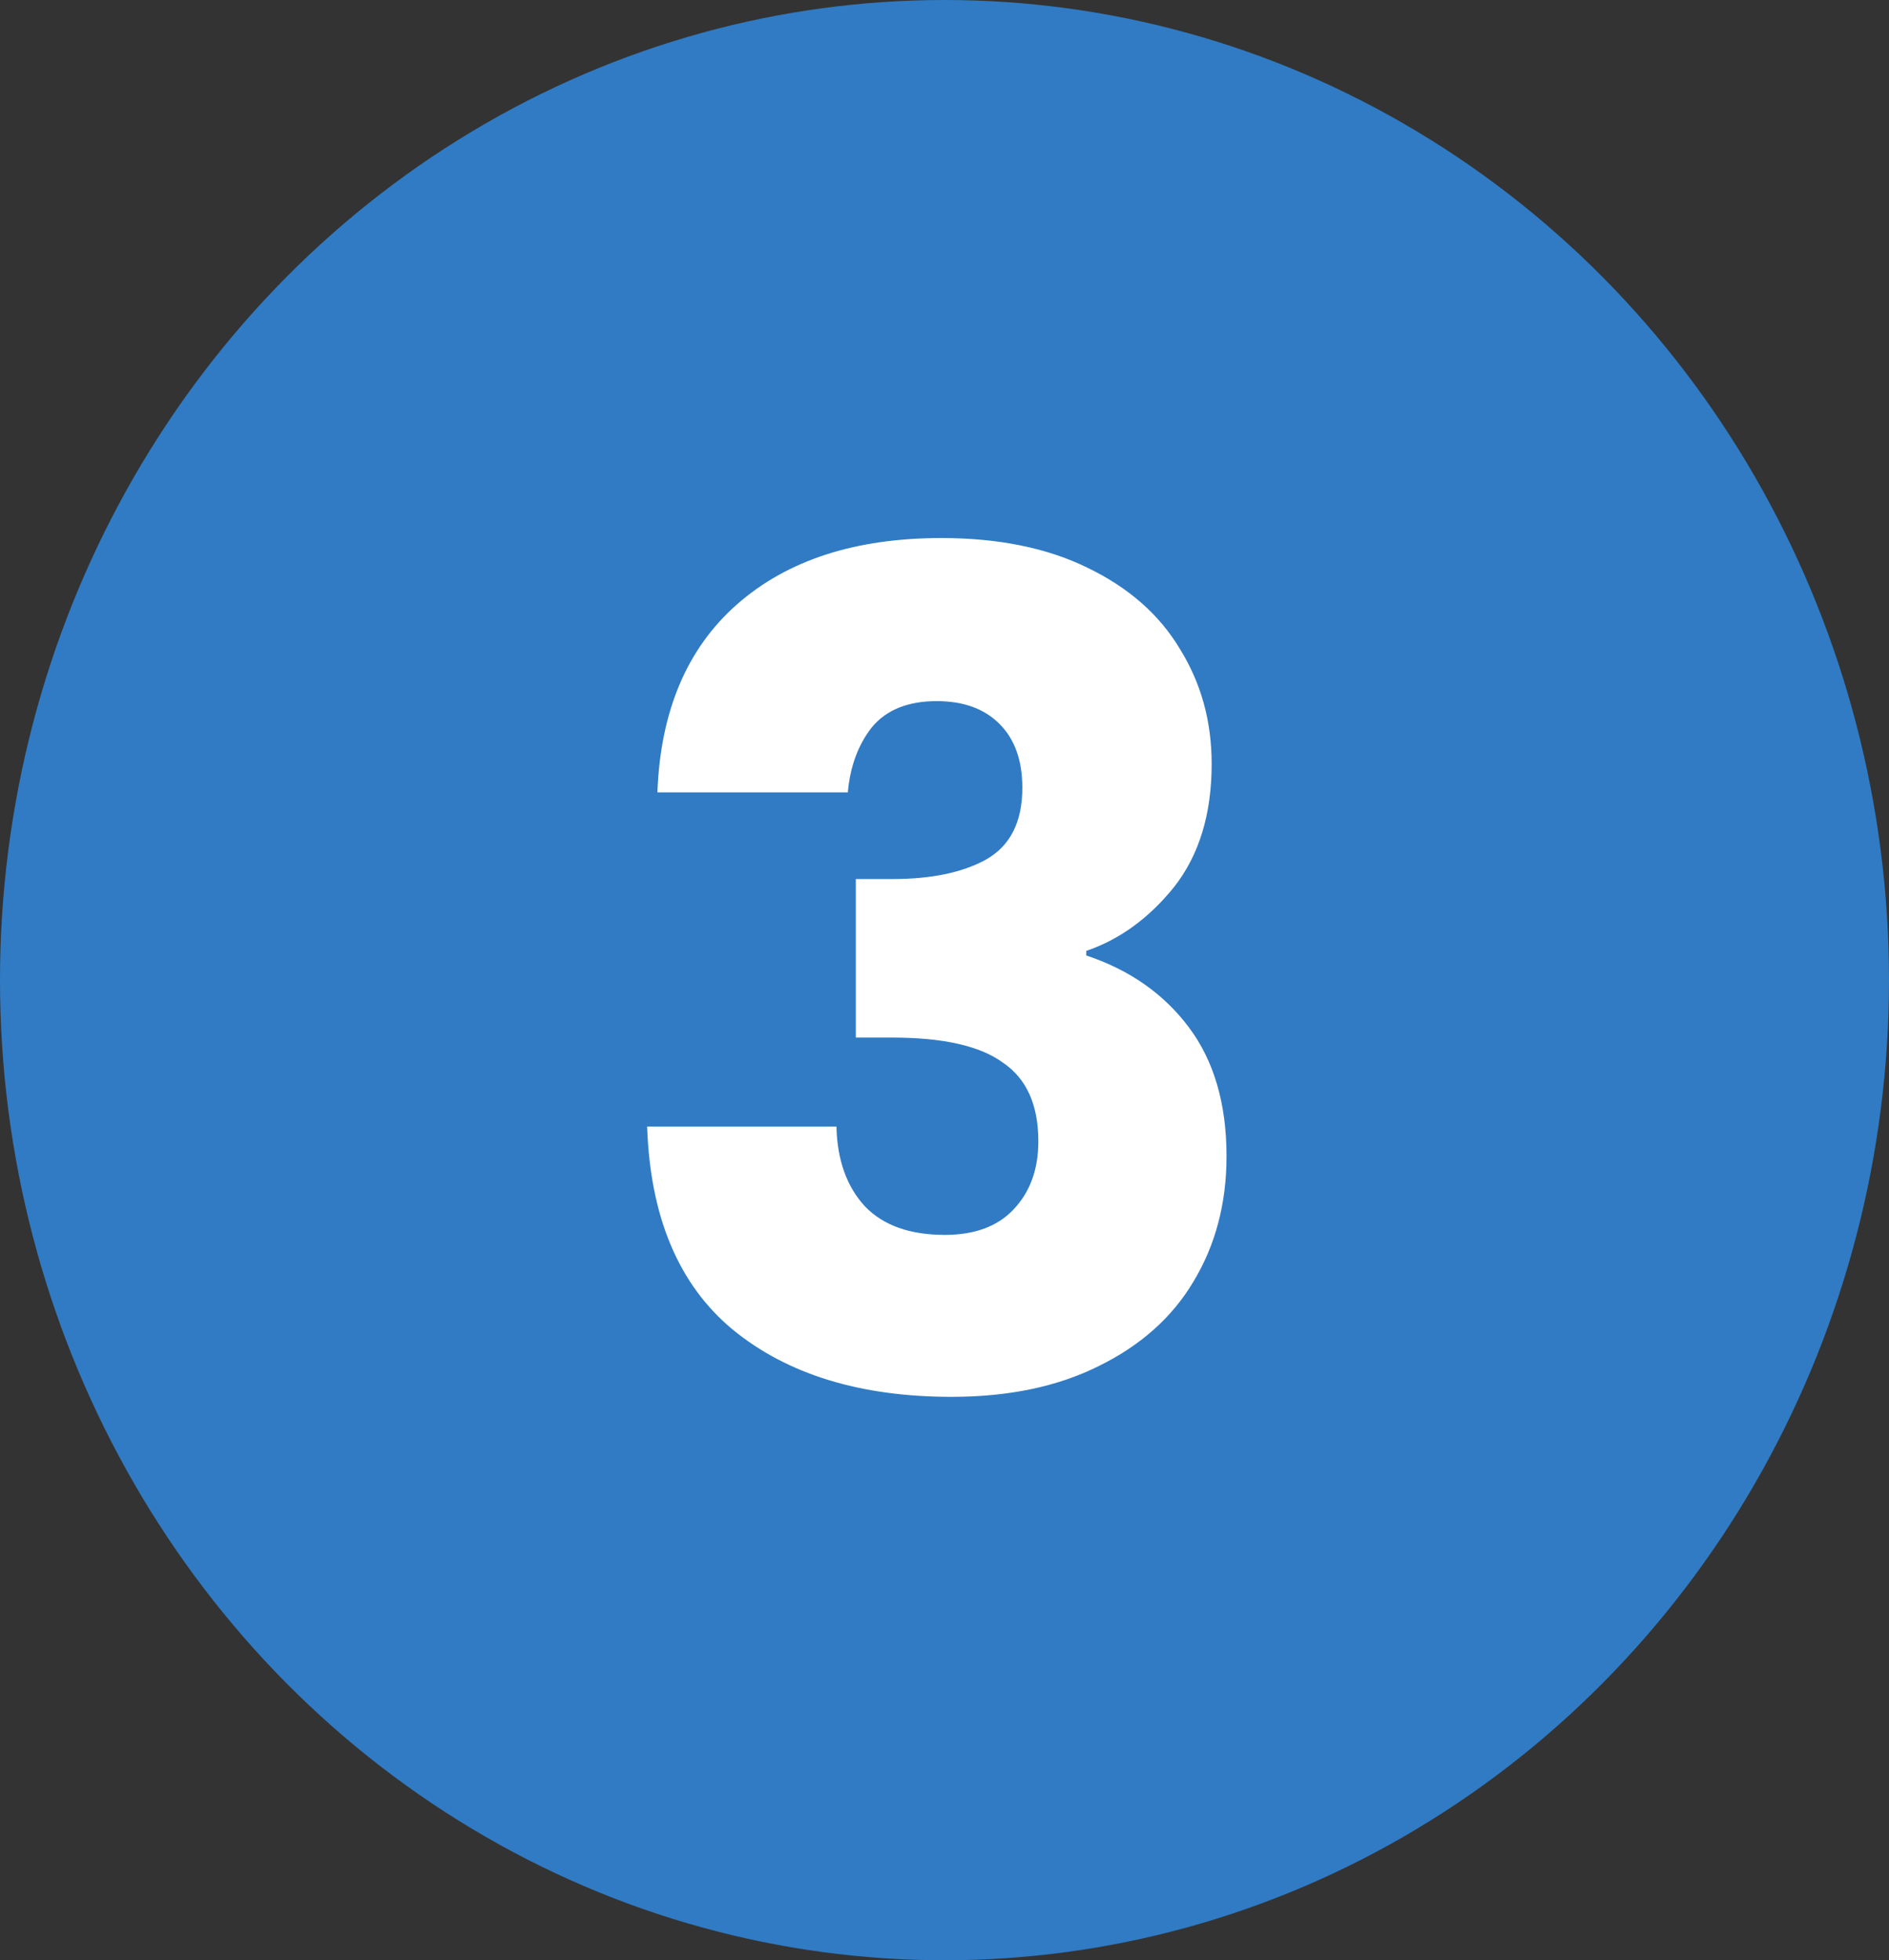
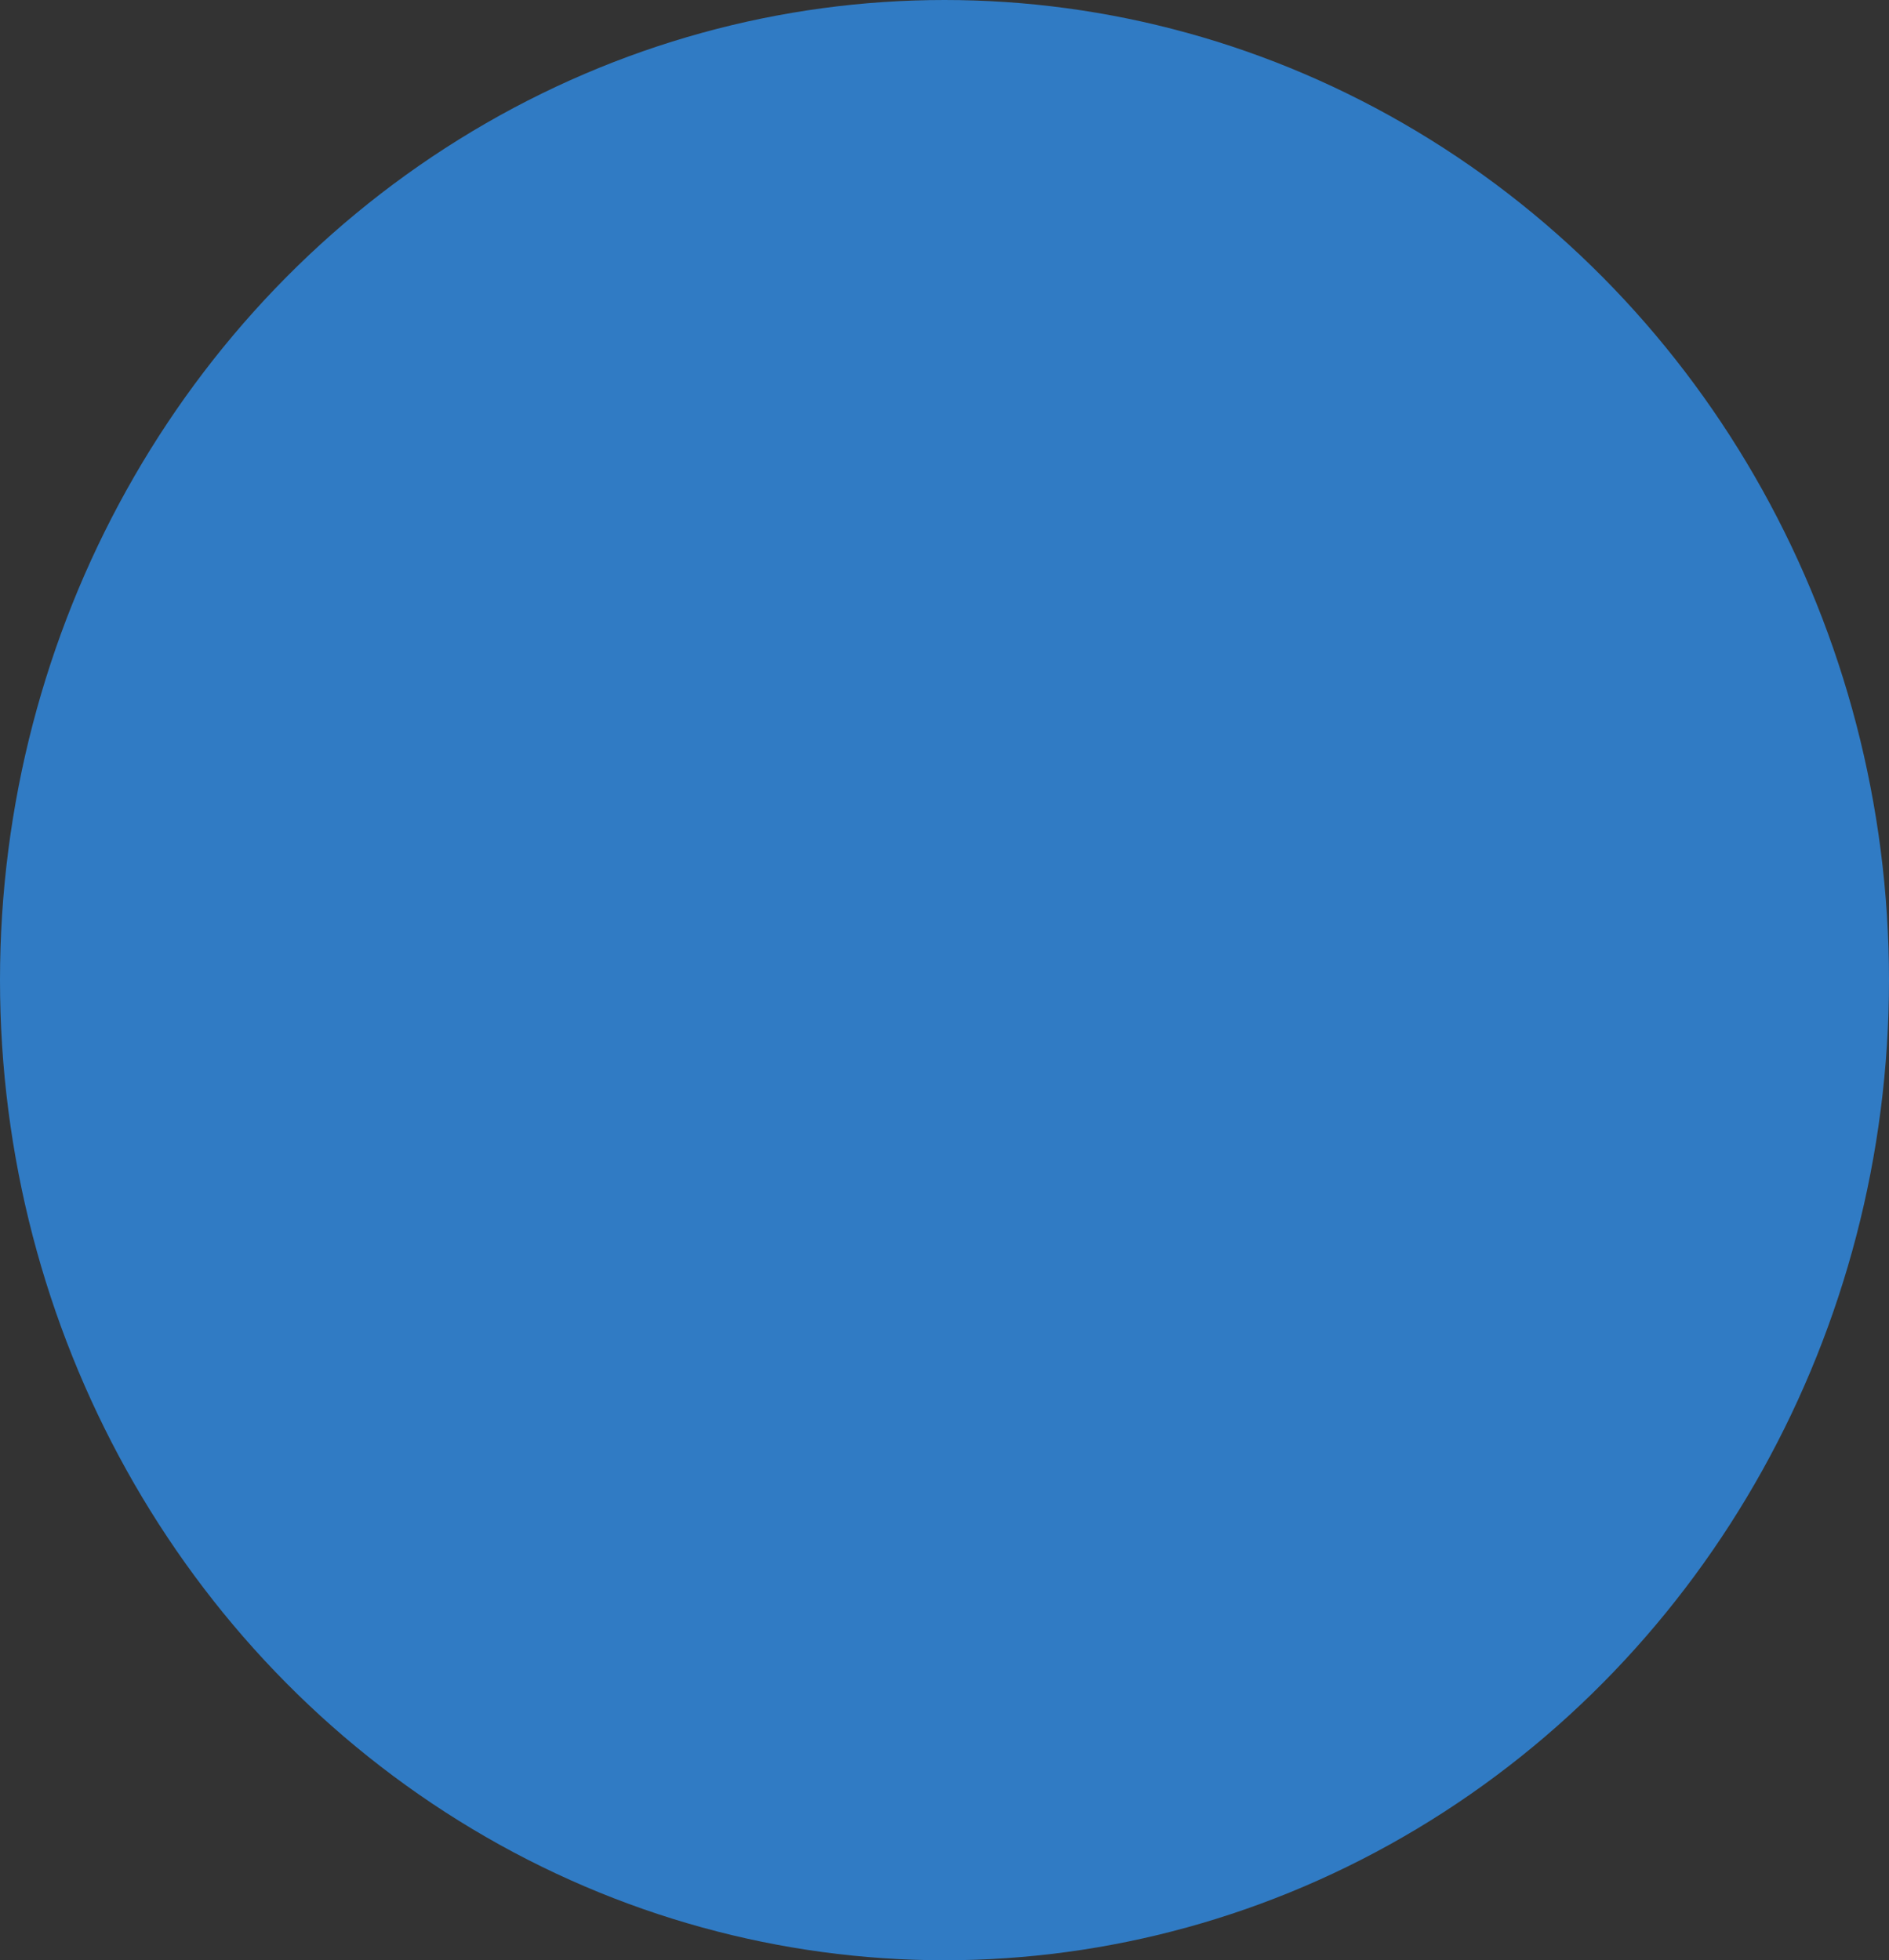
<svg xmlns="http://www.w3.org/2000/svg" width="53" height="55" viewBox="0 0 53 55" fill="none">
  <rect x="0" y="0" width="53" height="55" fill="#333333" stroke="none" />
  <ellipse cx="26.5" cy="27.5" rx="26.5" ry="27.5" fill="#307BC4" />
-   <path d="M18.445 22.232C18.53 19.949 19.276 18.189 20.684 16.952C22.093 15.715 24.002 15.096 26.413 15.096C28.012 15.096 29.378 15.373 30.509 15.928C31.66 16.483 32.525 17.24 33.1 18.2C33.698 19.16 33.996 20.237 33.996 21.432C33.996 22.84 33.645 23.992 32.941 24.888C32.236 25.763 31.415 26.36 30.477 26.68V26.808C31.692 27.213 32.653 27.885 33.356 28.824C34.06 29.763 34.413 30.968 34.413 32.44C34.413 33.763 34.103 34.936 33.484 35.96C32.887 36.963 32.002 37.752 30.828 38.328C29.677 38.904 28.3 39.192 26.701 39.192C24.14 39.192 22.093 38.563 20.556 37.304C19.042 36.045 18.242 34.147 18.157 31.608H23.468C23.49 32.547 23.756 33.293 24.268 33.848C24.78 34.381 25.527 34.648 26.509 34.648C27.34 34.648 27.98 34.413 28.428 33.944C28.898 33.453 29.133 32.813 29.133 32.024C29.133 31 28.802 30.264 28.14 29.816C27.5 29.347 26.466 29.112 25.037 29.112H24.012V24.664H25.037C26.125 24.664 26.999 24.483 27.66 24.12C28.343 23.736 28.684 23.064 28.684 22.104C28.684 21.336 28.471 20.739 28.044 20.312C27.618 19.885 27.031 19.672 26.285 19.672C25.474 19.672 24.866 19.917 24.46 20.408C24.076 20.899 23.852 21.507 23.788 22.232H18.445Z" fill="white" />
</svg>